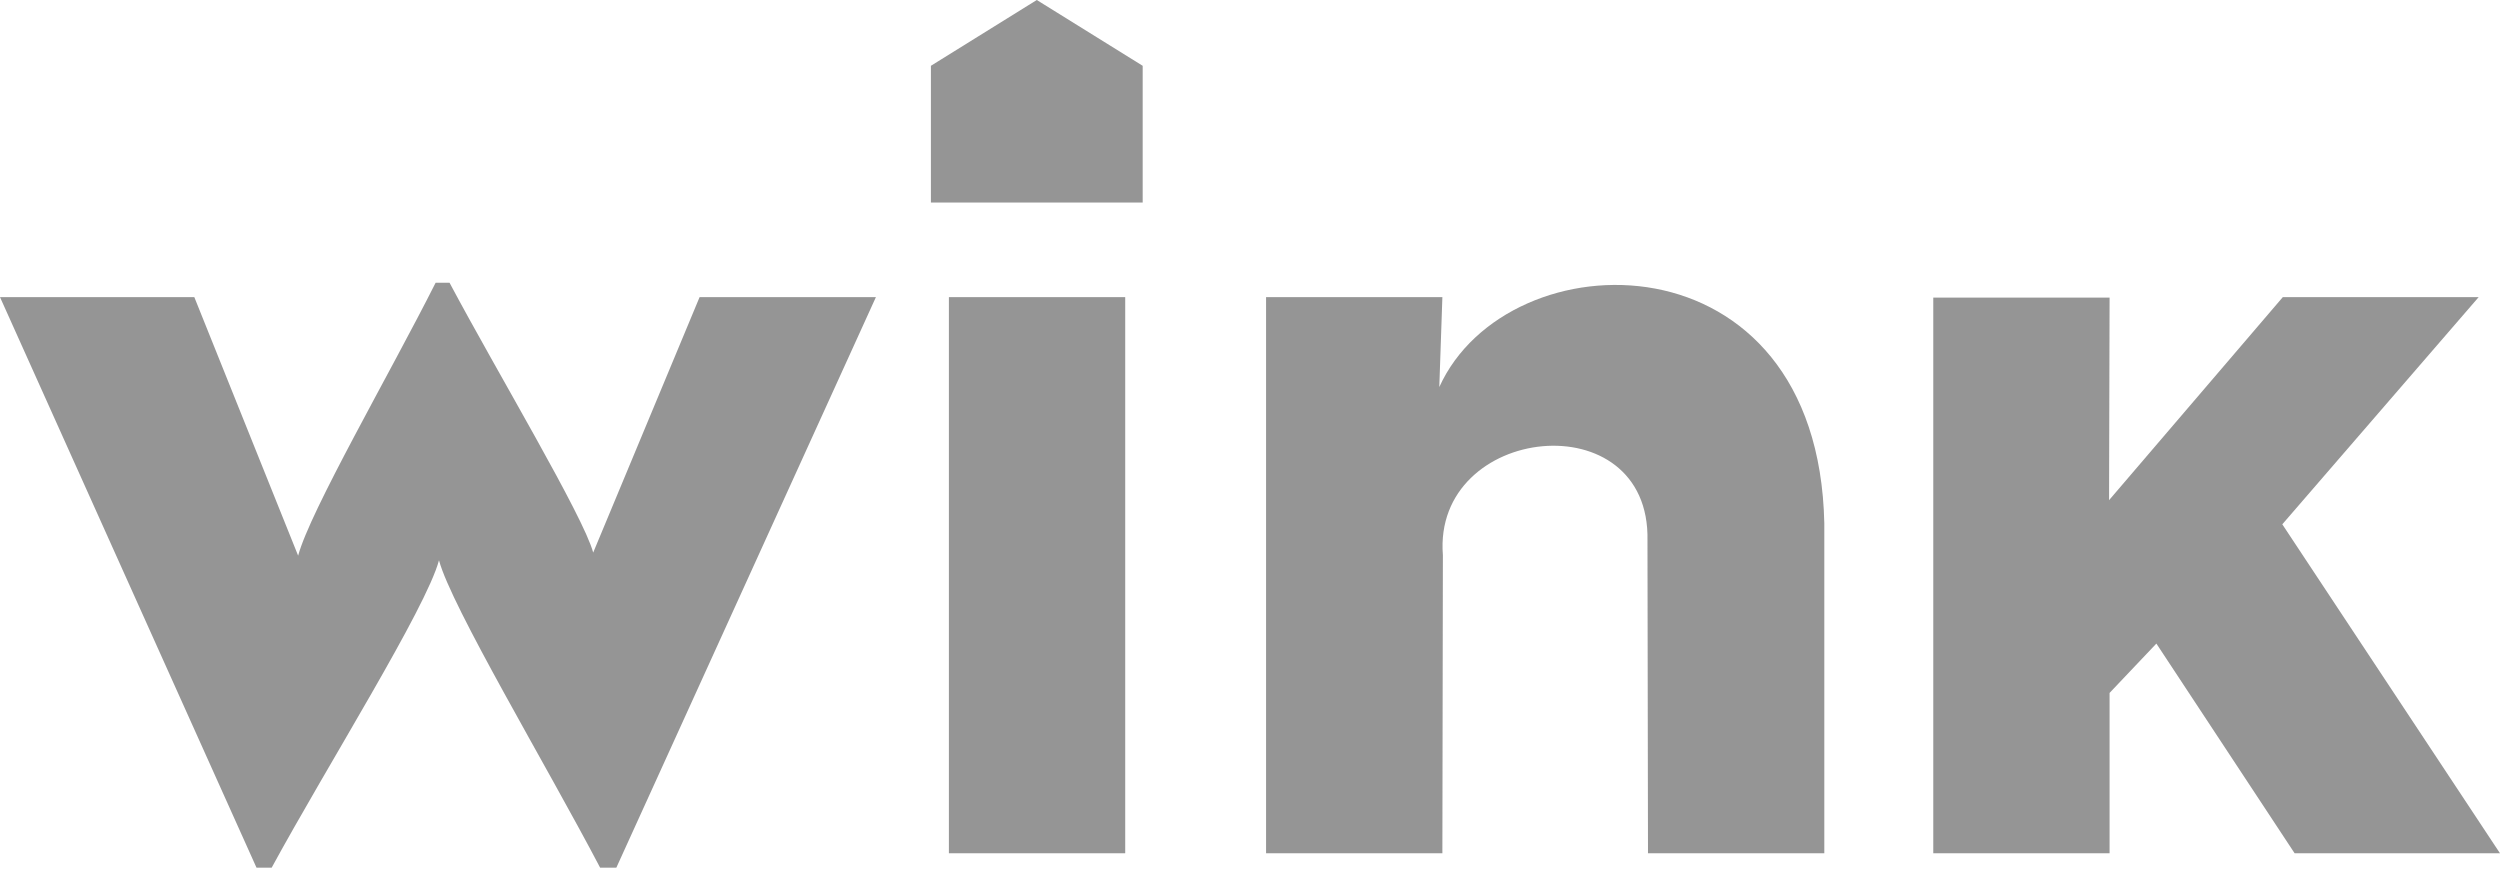
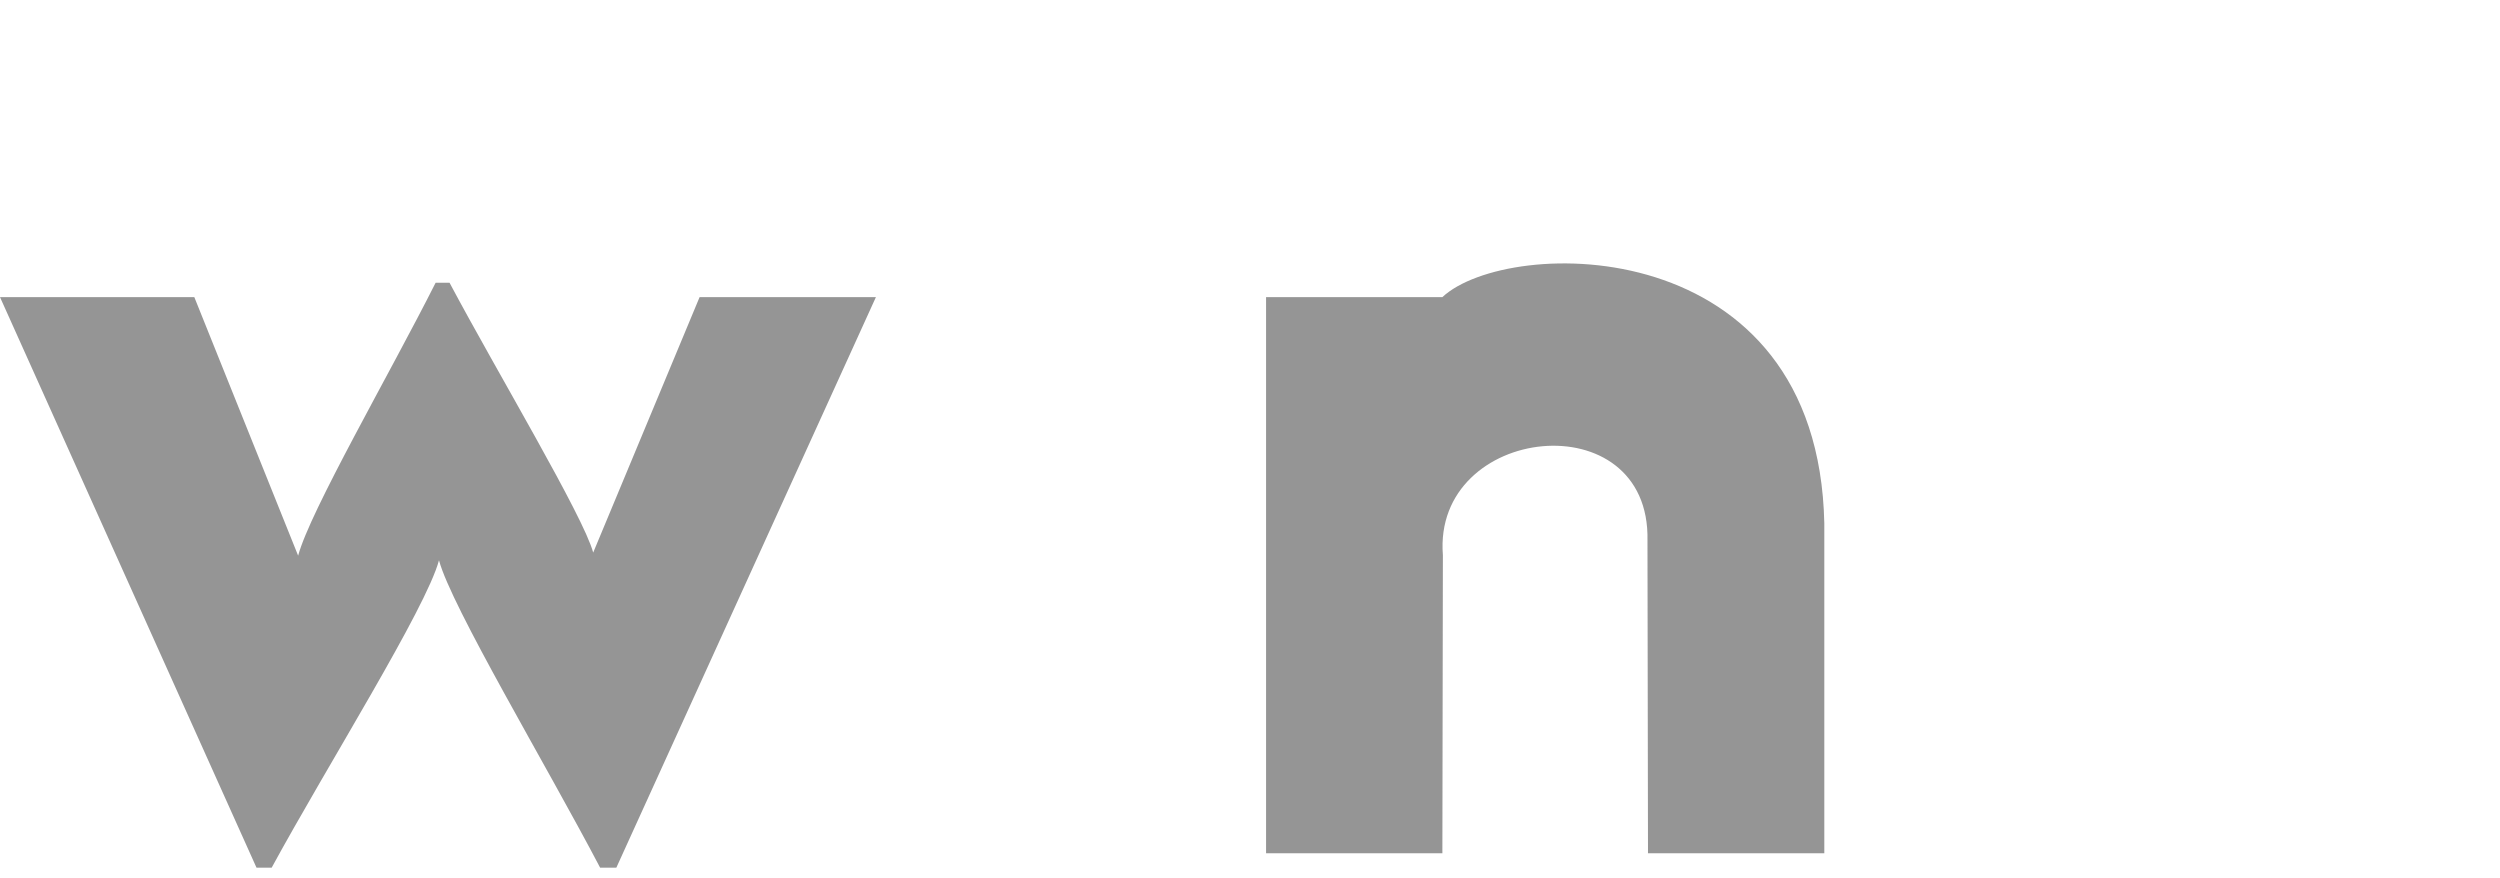
<svg xmlns="http://www.w3.org/2000/svg" width="188" height="66" viewBox="0 0 188 66" fill="none">
  <path d="M0 22.343H14.612L22.42 41.786C23.325 38.411 29.314 28.102 32.76 21.26H33.804C37.405 28.025 43.876 38.821 44.608 41.554L52.61 22.343H65.869L46.348 65.25H45.13C41.091 57.545 33.944 45.613 33.012 42.134C32.039 45.765 24.623 57.545 20.429 65.25H19.289L0 22.343Z" fill="#878787" fill-opacity="0.88" />
-   <path d="M70.004 4.948L77.967 0L85.93 4.948V15.23H70.004V4.948ZM71.357 22.343H84.616V64.168H71.357V22.343Z" fill="#878787" fill-opacity="0.88" />
-   <path d="M95.208 22.343H108.467L108.235 29.107C113.373 17.757 136.722 17.292 137.188 39.351V64.168H123.929L123.89 40.665C124.138 30.116 107.721 31.898 108.505 41.748L108.467 64.168H95.208V22.343Z" fill="#878787" fill-opacity="0.88" />
-   <path d="M145.382 22.381H158.641L158.602 37.612L171.668 22.343H186.396L171.629 39.428L188 64.168H172.557L162.159 48.397L158.641 52.107V64.168H145.382V22.381Z" fill="#878787" fill-opacity="0.88" />
+   <path d="M95.208 22.343H108.467C113.373 17.757 136.722 17.292 137.188 39.351V64.168H123.929L123.89 40.665C124.138 30.116 107.721 31.898 108.505 41.748L108.467 64.168H95.208V22.343Z" fill="#878787" fill-opacity="0.88" />
</svg>